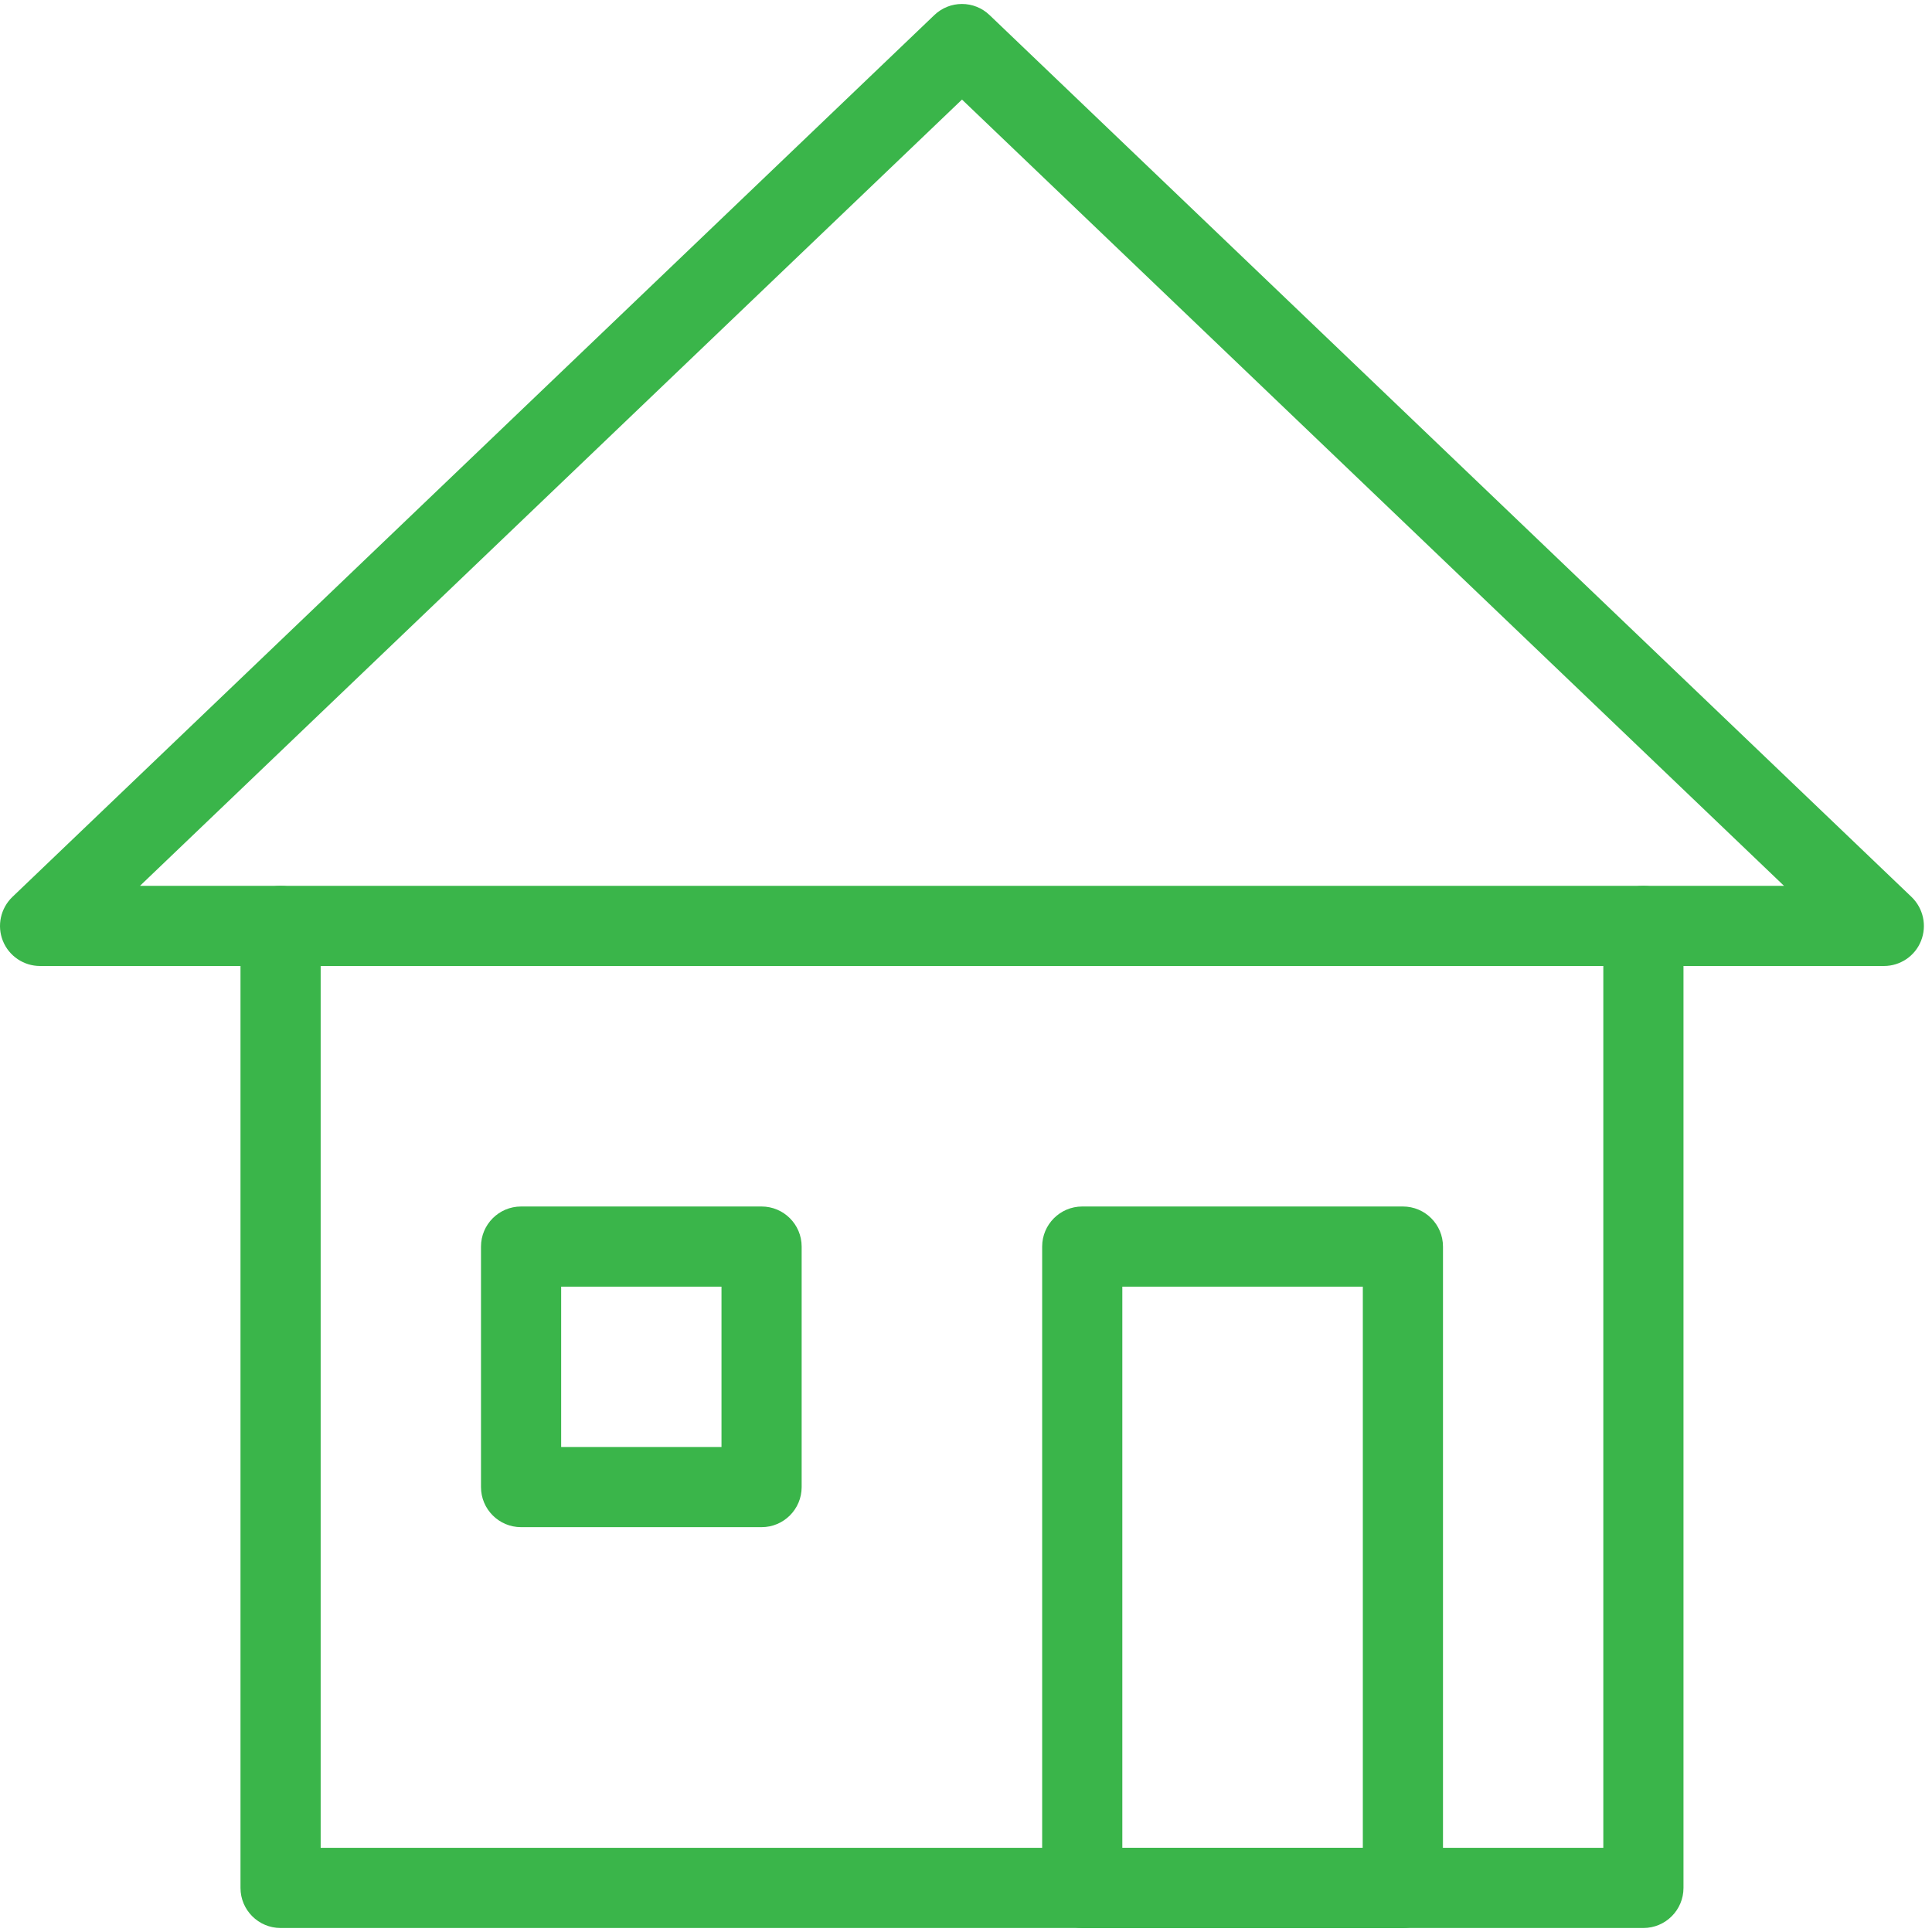
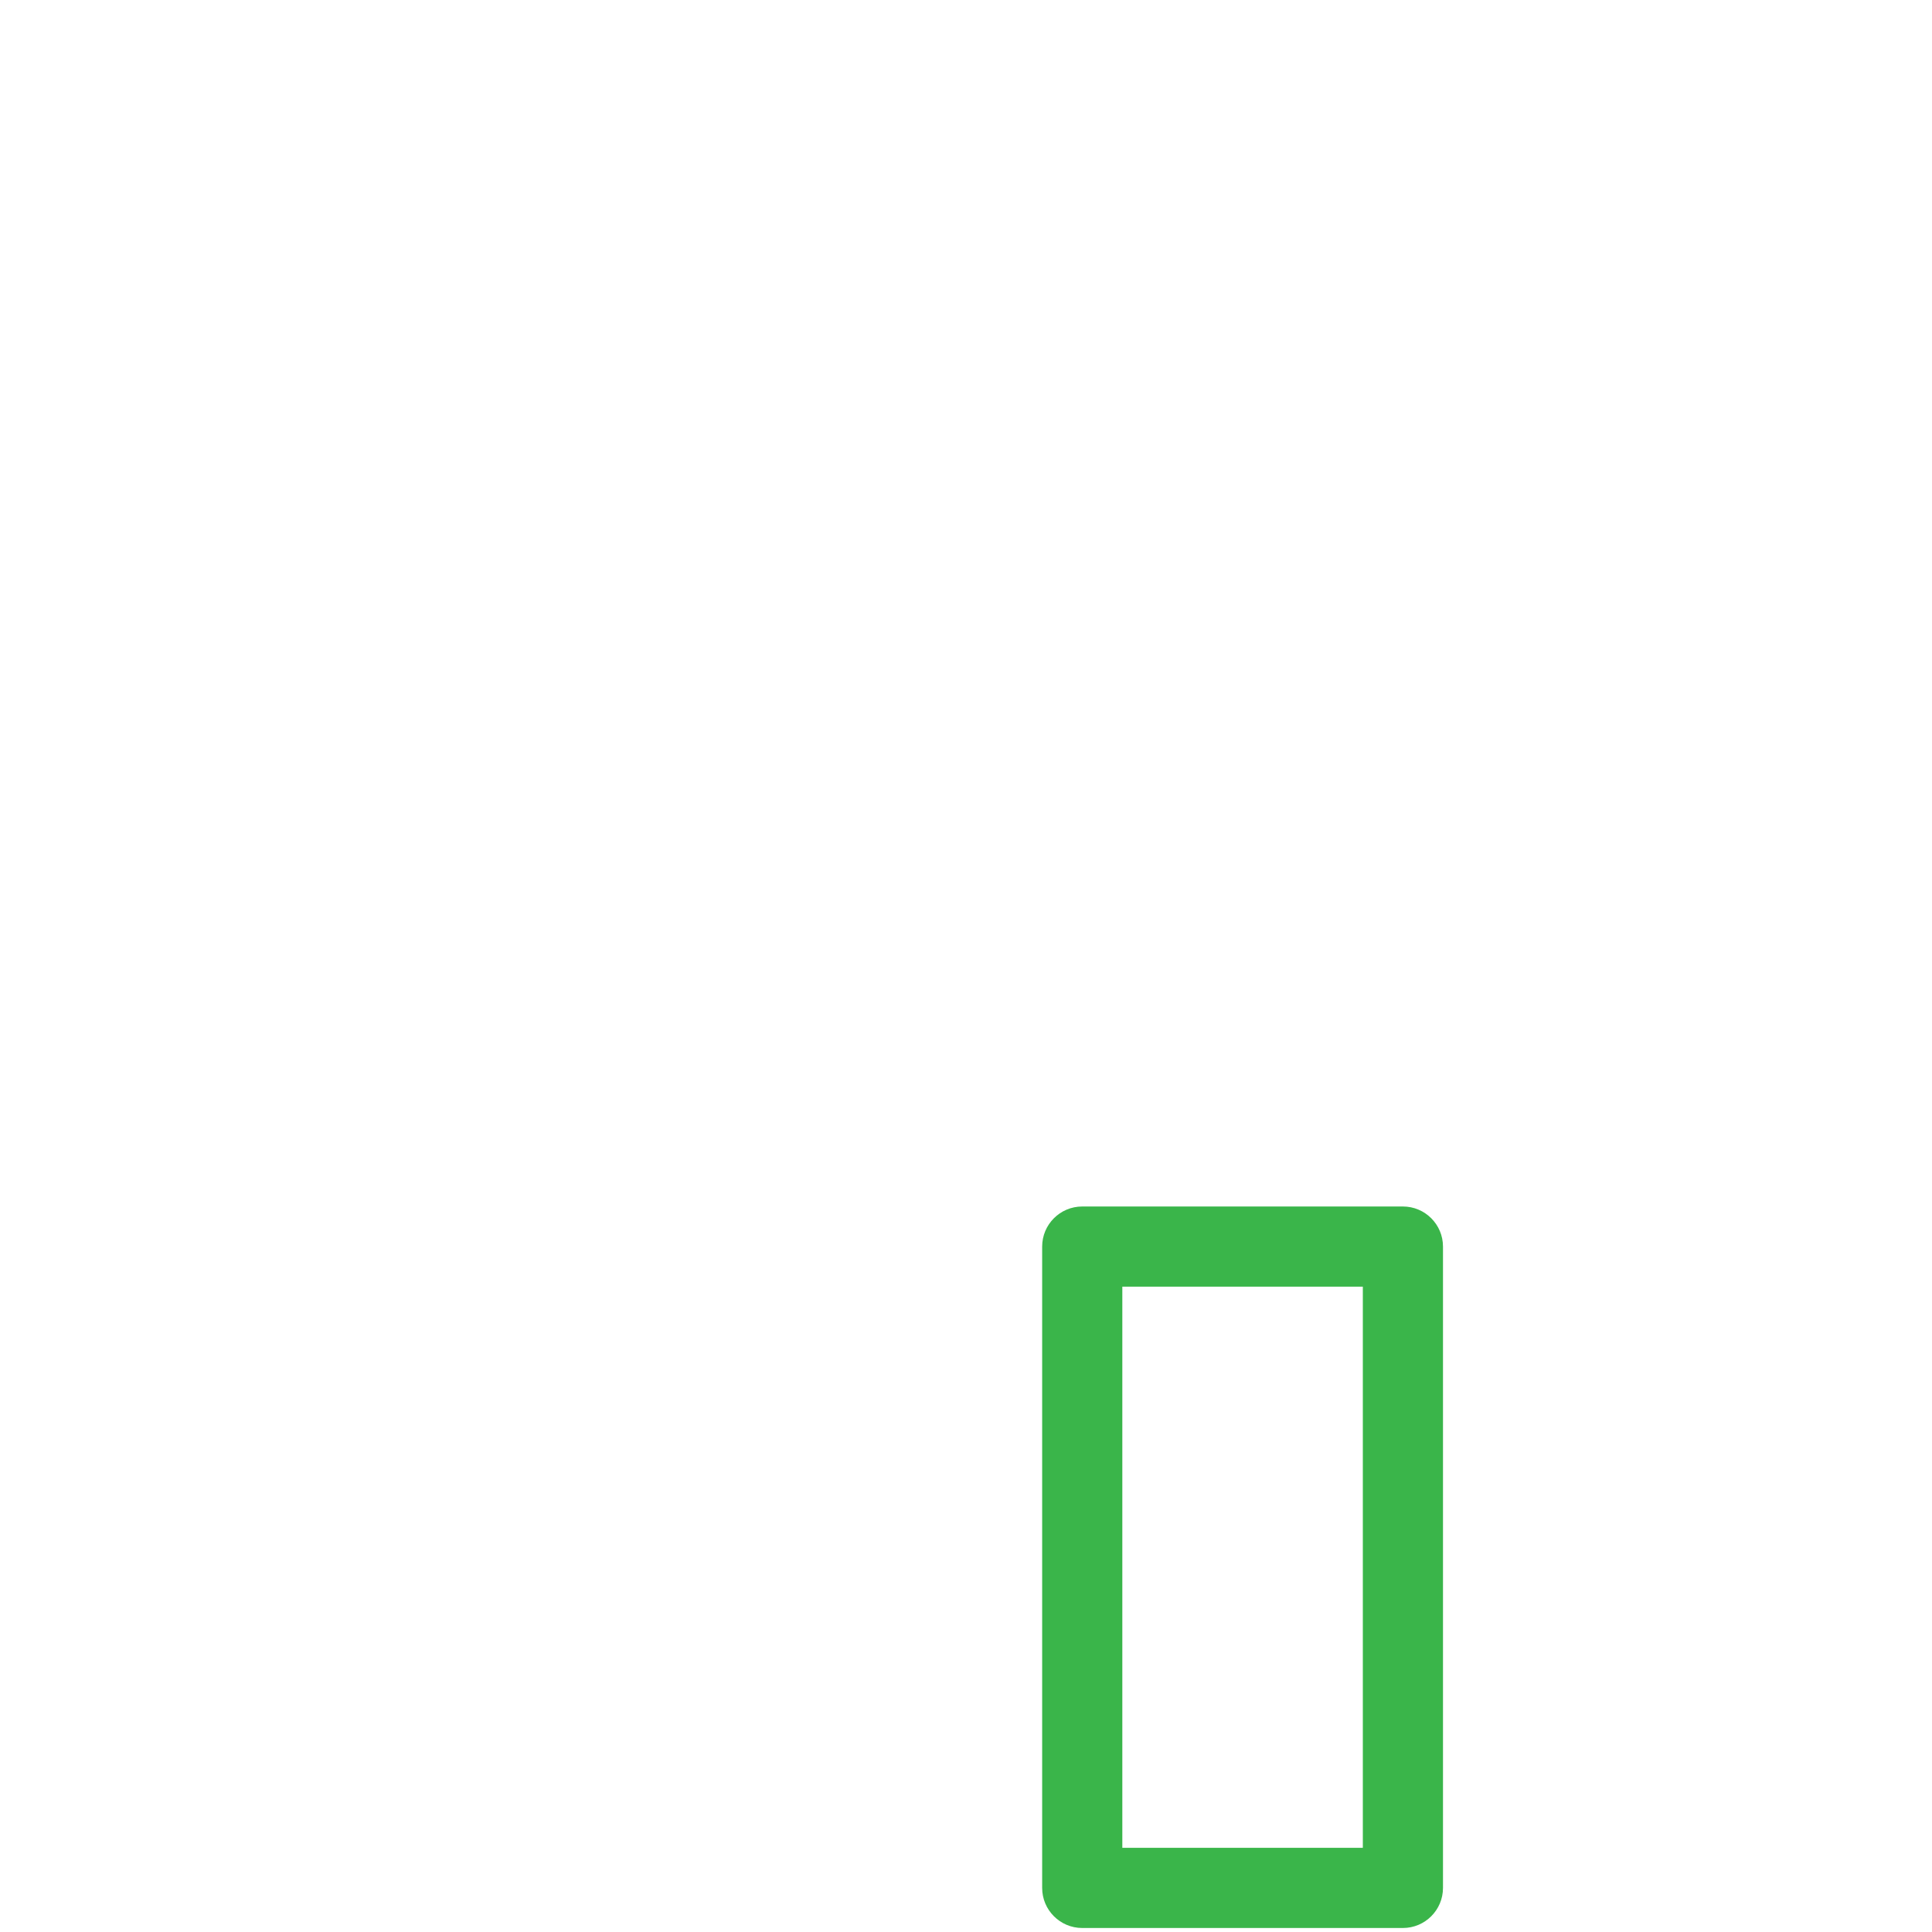
<svg xmlns="http://www.w3.org/2000/svg" width="810pt" height="810pt" viewBox="0 0 810 810">
  <g id="surface1">
-     <path style=" stroke:none;fill-rule:nonzero;fill:rgb(22.749%,70.979%,29.019%);fill-opacity:1;" d="M 689.004 808.32 L 117.637 808.32 C 108.359 808.32 100.828 800.789 100.828 791.516 L 100.828 388.195 C 100.828 378.918 108.359 371.391 117.637 371.391 C 126.91 371.391 134.441 378.918 134.441 388.195 L 134.441 774.711 L 672.199 774.711 L 672.199 388.195 C 672.199 378.918 679.727 371.391 689.004 371.391 C 698.281 371.391 705.809 378.918 705.809 388.195 L 705.809 791.516 C 705.809 800.789 698.281 808.32 689.004 808.32 Z M 689.004 808.32 " />
-     <path style=" stroke:none;fill-rule:nonzero;fill:rgb(22.749%,70.979%,29.019%);fill-opacity:1;" d="M 789.832 405 L 16.805 405 C 9.949 405 3.766 400.832 1.211 394.48 C -1.344 388.129 0.234 380.836 5.176 376.062 L 391.691 6.352 C 398.176 0.102 408.43 0.102 414.914 6.352 L 801.43 376.062 C 806.371 380.836 807.949 388.094 805.395 394.48 C 802.875 400.832 796.691 405 789.832 405 Z M 58.684 371.391 L 747.957 371.391 L 403.32 41.742 Z M 58.684 371.391 " />
    <path style=" stroke:none;fill-rule:nonzero;fill:rgb(22.749%,70.979%,29.019%);fill-opacity:1;" d="M 588.176 808.32 L 453.734 808.32 C 444.457 808.32 436.93 800.789 436.93 791.516 L 436.93 522.637 C 436.93 513.359 444.457 505.828 453.734 505.828 L 588.176 505.828 C 597.449 505.828 604.98 513.359 604.98 522.637 L 604.98 791.516 C 604.98 800.789 597.449 808.32 588.176 808.32 Z M 470.539 774.711 L 571.371 774.711 L 571.371 539.441 L 470.539 539.441 Z M 470.539 774.711 " />
-     <path style=" stroke:none;fill-rule:nonzero;fill:rgb(22.749%,70.979%,29.019%);fill-opacity:1;" d="M 319.293 640.27 L 218.465 640.27 C 209.188 640.27 201.66 632.742 201.66 623.465 L 201.66 522.637 C 201.66 513.359 209.188 505.828 218.465 505.828 L 319.293 505.828 C 328.57 505.828 336.098 513.359 336.098 522.637 L 336.098 623.465 C 336.098 632.742 328.57 640.27 319.293 640.27 Z M 235.27 606.66 L 302.488 606.66 L 302.488 539.441 L 235.27 539.441 Z M 235.27 606.66 " />
  </g>
</svg>